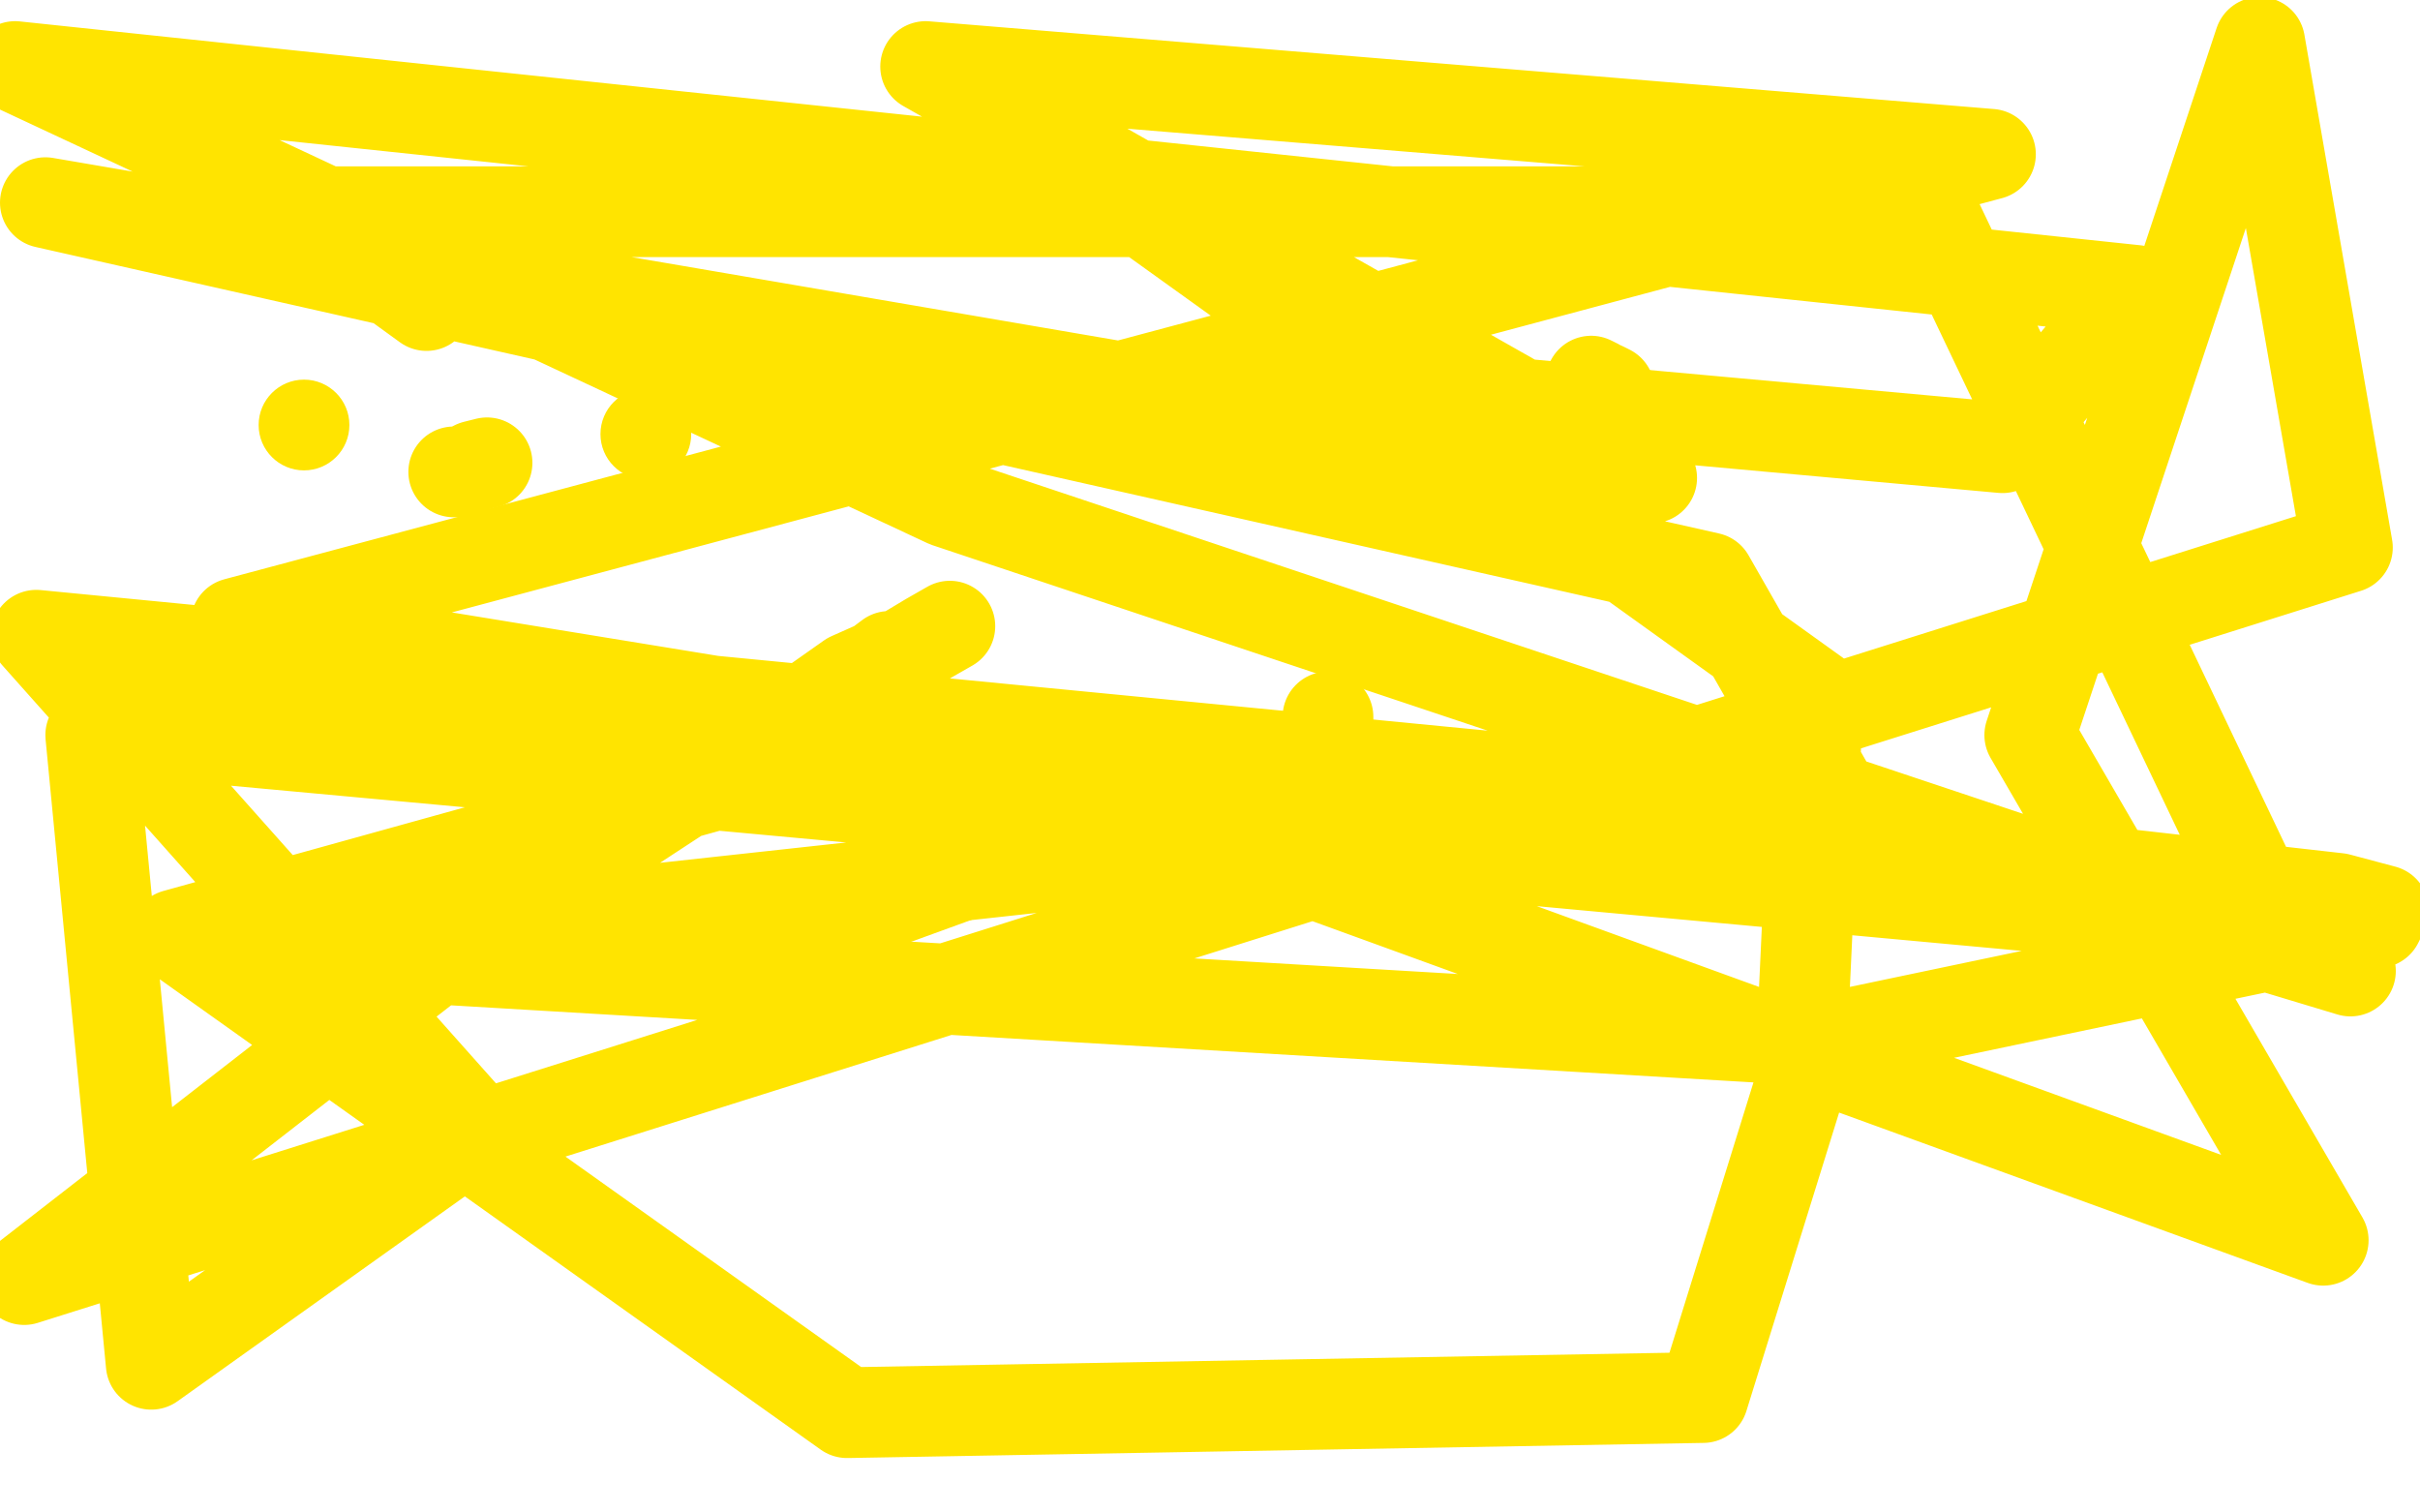
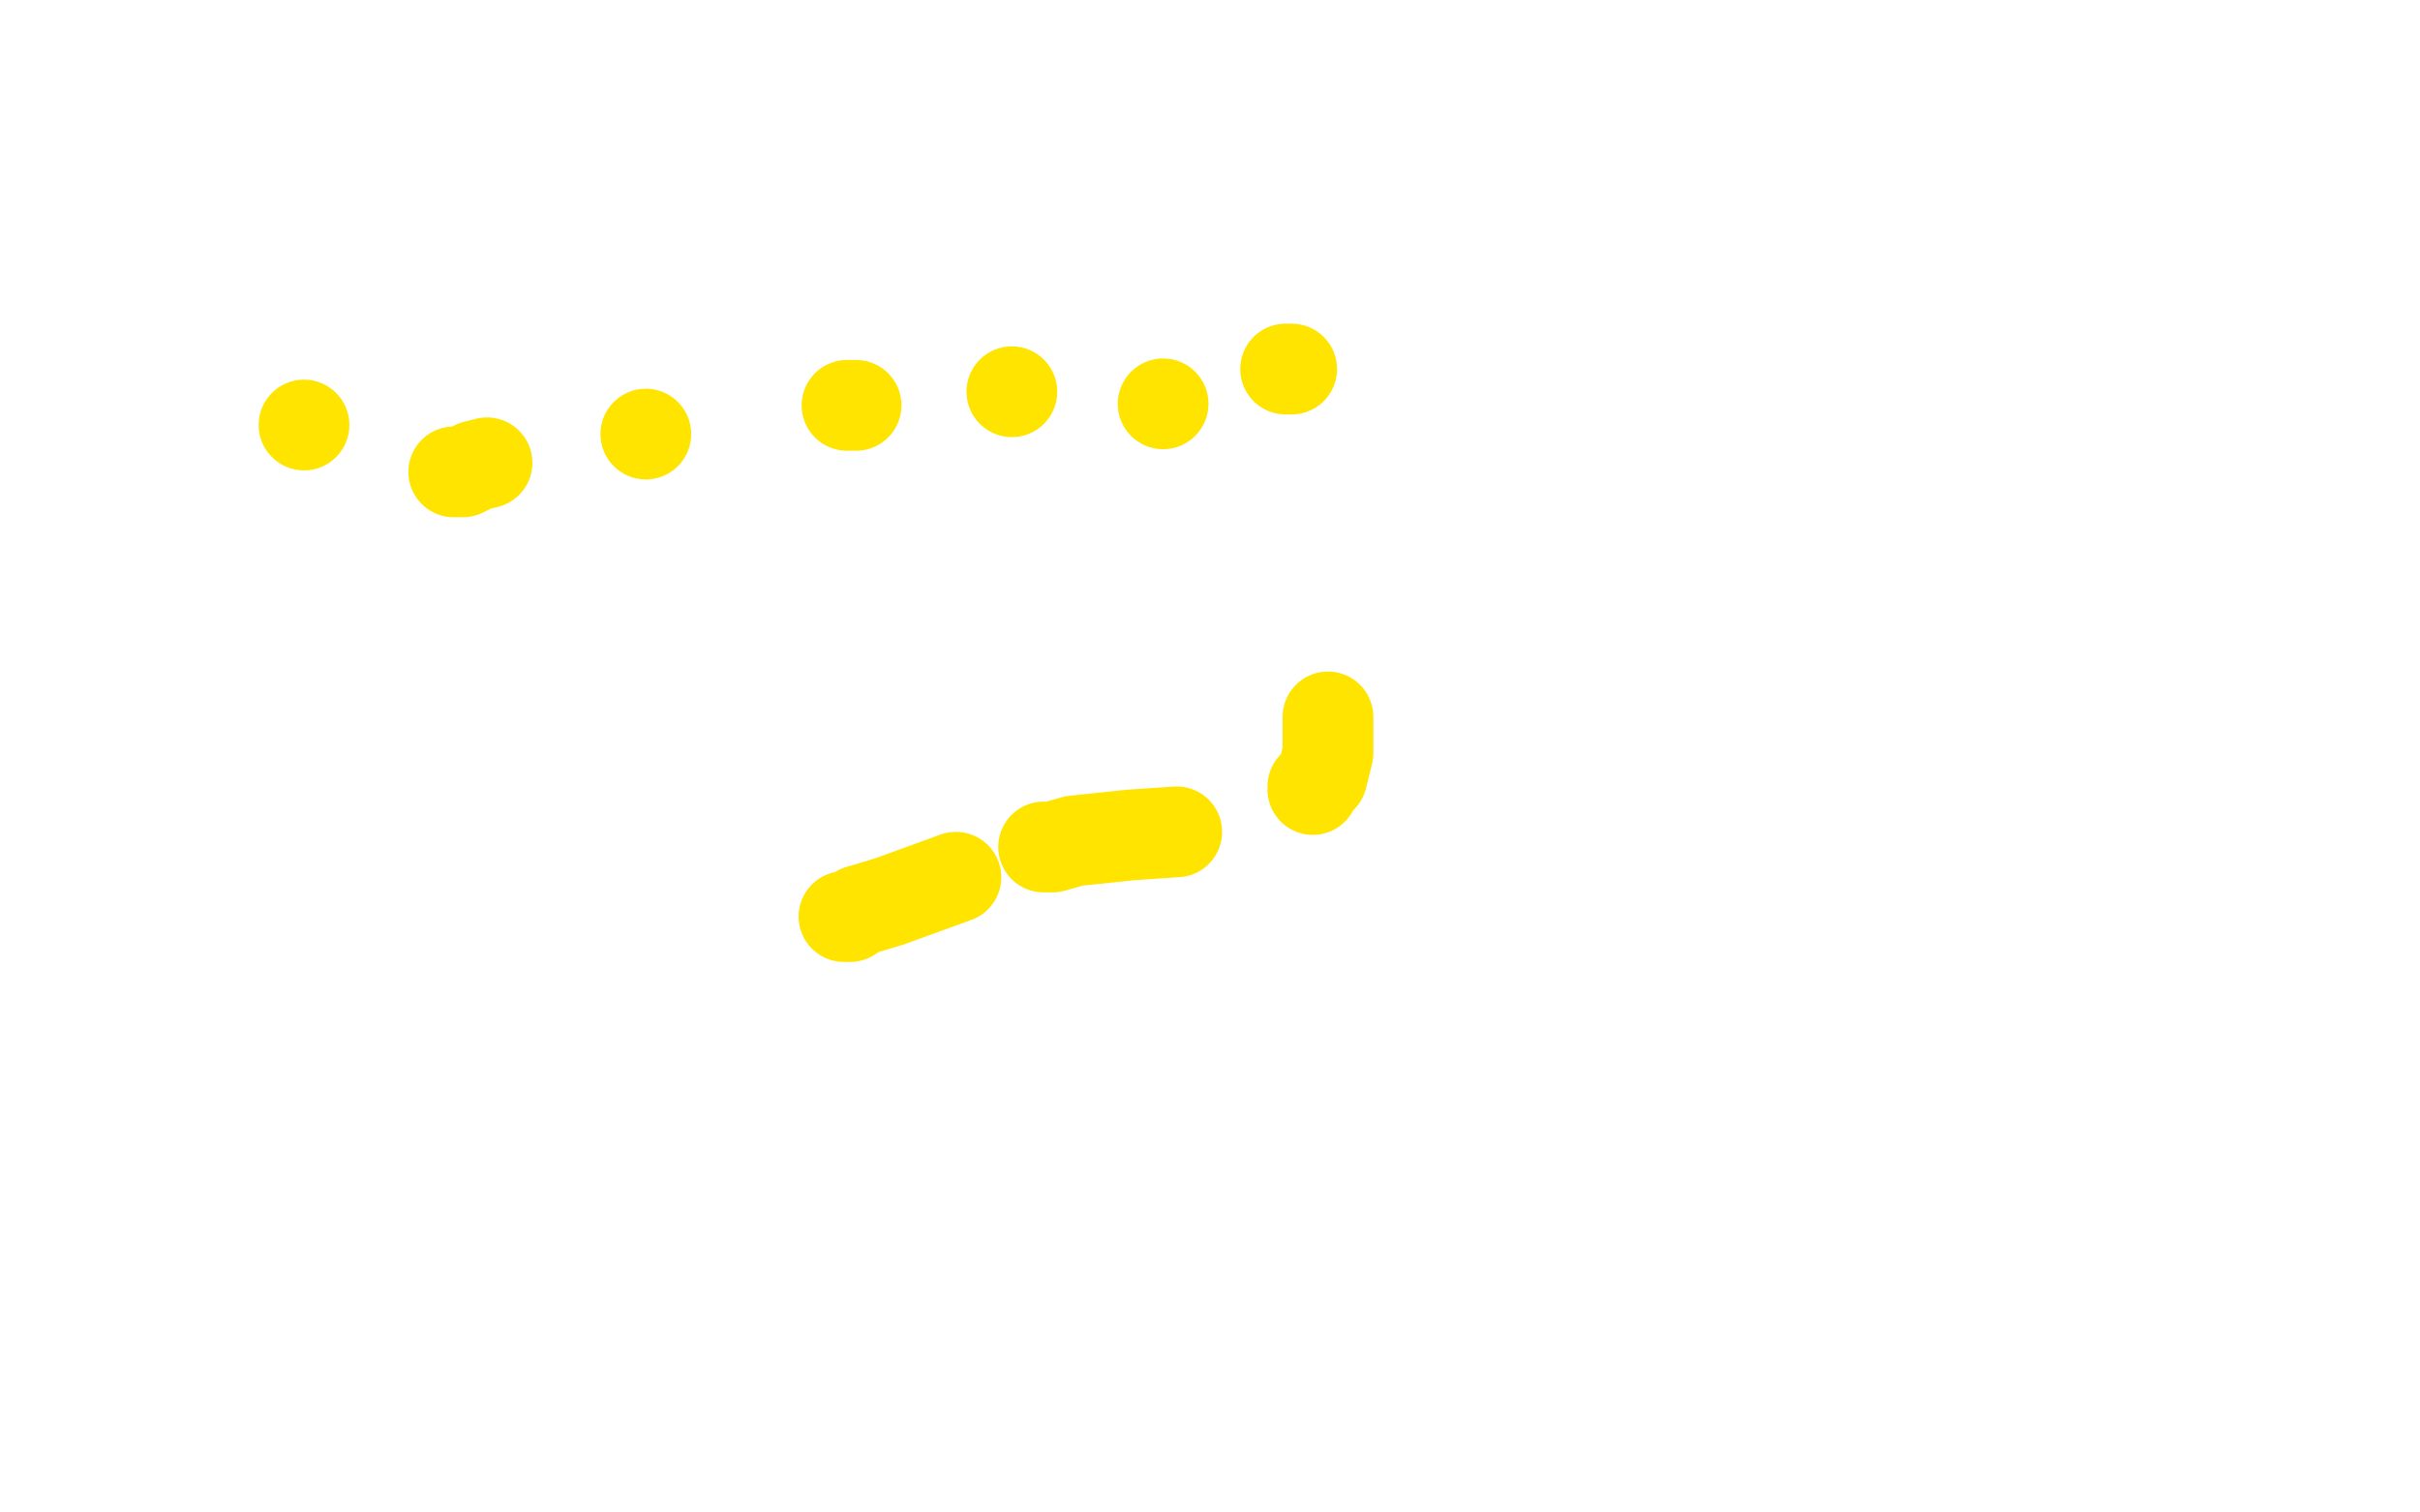
<svg xmlns="http://www.w3.org/2000/svg" width="800" height="500" version="1.1" style="stroke-antialiasing: false">
  <desc>This SVG has been created on https://colorillo.com/</desc>
-   <rect x="0" y="0" width="800" height="500" style="fill: rgb(255,255,255); stroke-width:0" />
  <circle cx="100.5" cy="140.5" r="15" style="fill: #ffe400; stroke-antialiasing: false; stroke-antialias: 0; opacity: 1.0" />
  <polyline points="150,156 151,156 151,156 153,156 153,156 157,154 157,154 161,153 161,153" style="fill: none; stroke: #ffe400; stroke-width: 30; stroke-linejoin: round; stroke-linecap: round; stroke-antialiasing: false; stroke-antialias: 0; opacity: 1.0" />
  <circle cx="213.5" cy="143.5" r="15" style="fill: #ffe400; stroke-antialiasing: false; stroke-antialias: 0; opacity: 1.0" />
  <polyline points="280,134 281,134 281,134 282,134 282,134 283,134 283,134" style="fill: none; stroke: #ffe400; stroke-width: 30; stroke-linejoin: round; stroke-linecap: round; stroke-antialiasing: false; stroke-antialias: 0; opacity: 1.0" />
  <circle cx="334.5" cy="129.5" r="15" style="fill: #ffe400; stroke-antialiasing: false; stroke-antialias: 0; opacity: 1.0" />
  <circle cx="384.5" cy="133.5" r="15" style="fill: #ffe400; stroke-antialiasing: false; stroke-antialias: 0; opacity: 1.0" />
  <polyline points="425,122 427,122 427,122" style="fill: none; stroke: #ffe400; stroke-width: 30; stroke-linejoin: round; stroke-linecap: round; stroke-antialiasing: false; stroke-antialias: 0; opacity: 1.0" />
-   <polyline points="532,131 532,130 532,130 532,129 532,129 530,128 530,128 529,128 529,128 528,127 528,127 526,126 526,126" style="fill: none; stroke: #ffe400; stroke-width: 30; stroke-linejoin: round; stroke-linecap: round; stroke-antialiasing: false; stroke-antialias: 0; opacity: 1.0" />
-   <polyline points="270,325 275,327 275,327 276,327 276,327 279,327 279,327" style="fill: none; stroke: #ffe400; stroke-width: 30; stroke-linejoin: round; stroke-linecap: round; stroke-antialiasing: false; stroke-antialias: 0; opacity: 1.0" />
  <polyline points="279,303 281,303 281,303 284,301 284,301 294,298 294,298 316,290 316,290" style="fill: none; stroke: #ffe400; stroke-width: 30; stroke-linejoin: round; stroke-linecap: round; stroke-antialiasing: false; stroke-antialias: 0; opacity: 1.0" />
  <polyline points="345,280 346,280 346,280 348,280 348,280 355,278 355,278 374,276 374,276 389,275 389,275" style="fill: none; stroke: #ffe400; stroke-width: 30; stroke-linejoin: round; stroke-linecap: round; stroke-antialiasing: false; stroke-antialias: 0; opacity: 1.0" />
  <polyline points="434,261 434,260 434,260 437,257 437,257 439,249 439,249 439,237 439,237" style="fill: none; stroke: #ffe400; stroke-width: 30; stroke-linejoin: round; stroke-linecap: round; stroke-antialiasing: false; stroke-antialias: 0; opacity: 1.0" />
-   <polyline points="314,207 307,211 307,211 297,217 297,217 294,217 294,217 290,220 290,220 281,224 281,224 237,255 237,255 156,308 8,423 776,181 747,14 671,243 768,410 303,241 58,309 280,467 563,462 595,359 601,230 321,29 475,131 662,148 706,96 5,22 313,166 777,321 578,261 93,314 600,344 786,305 788,301 773,297 323,246 78,206 658,51 306,22 546,158 15,67 565,191 609,268 12,210 158,374 50,451 30,243 69,244 752,307 639,70 391,70 70,70 50,35 141,101" style="fill: none; stroke: #ffe400; stroke-width: 30; stroke-linejoin: round; stroke-linecap: round; stroke-antialiasing: false; stroke-antialias: 0; opacity: 1.0" />
</svg>